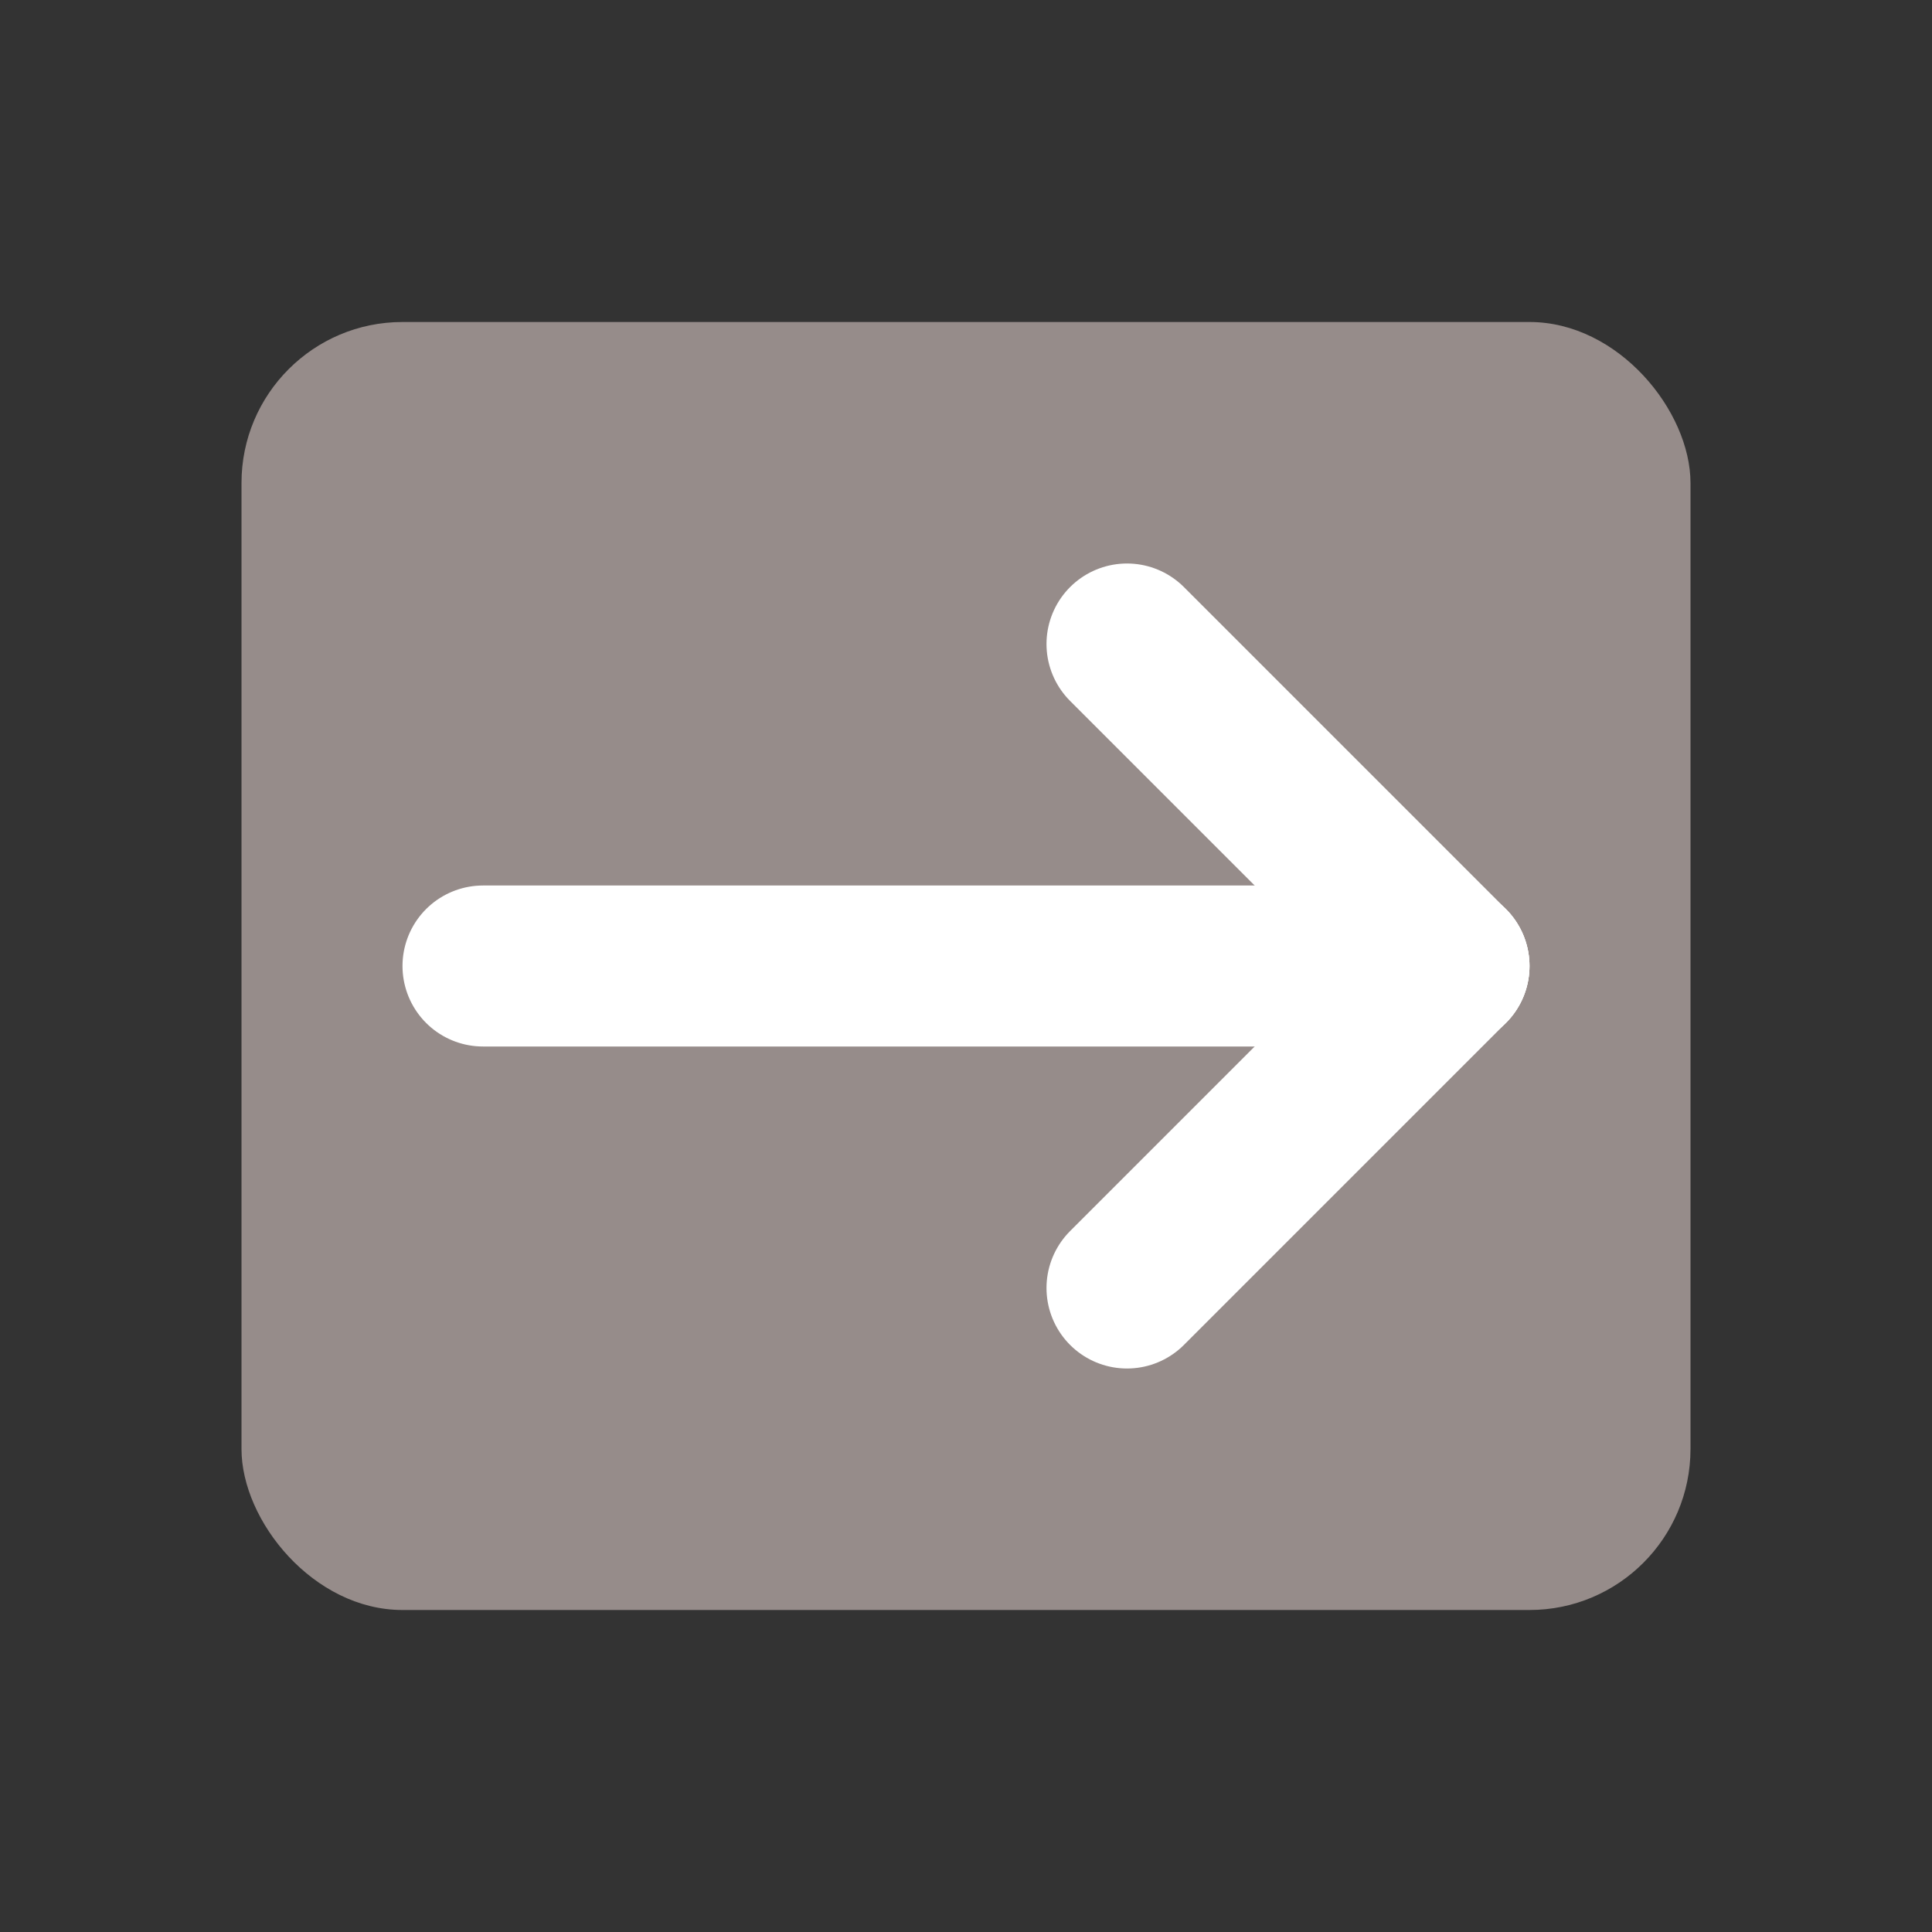
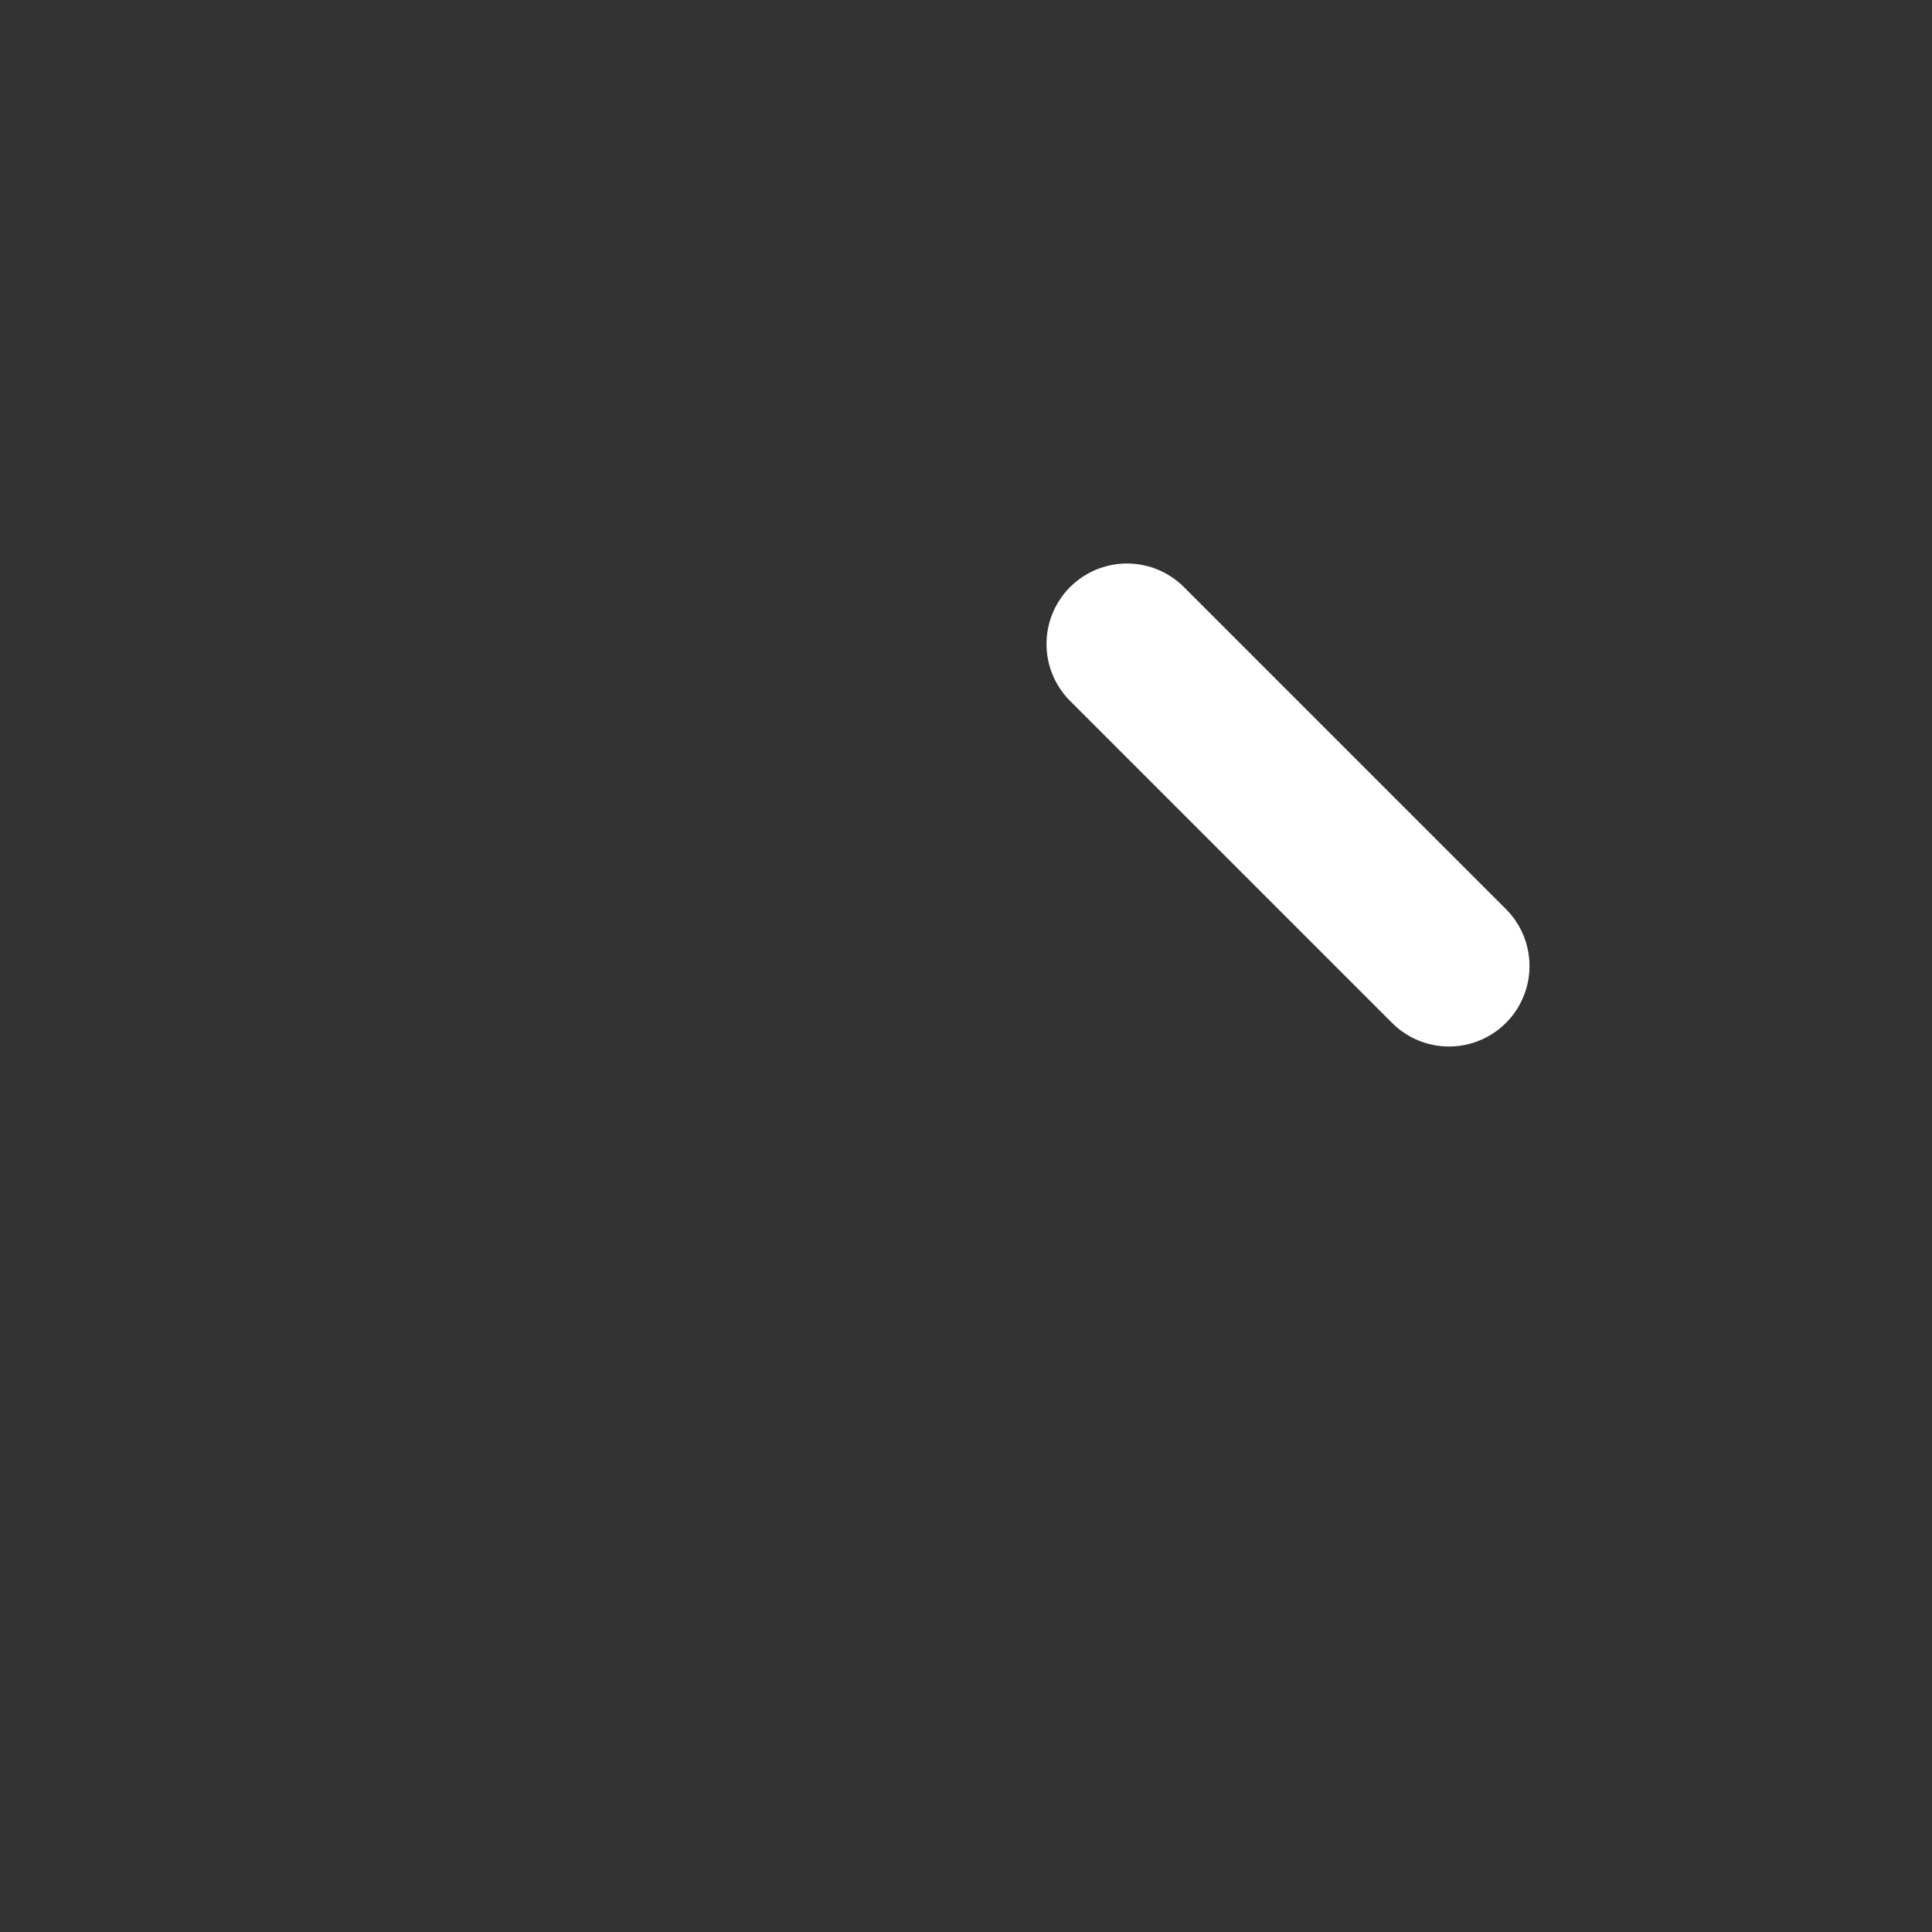
<svg xmlns="http://www.w3.org/2000/svg" width="24" height="24" viewBox="0 0 24 24" fill="none">
  <rect x="0" y="0" width="24" height="24" fill="#333333" stroke="none" />
-   <rect x="3" y="4" width="18" height="16" rx="2" fill="#968C8A" />
-   <path d="M6 12L18 12" stroke="white" stroke-width="2" stroke-linecap="round" />
-   <path d="M14 16L18 12" stroke="white" stroke-width="2" stroke-linecap="round" />
  <path d="M14 8L18 12" stroke="white" stroke-width="2" stroke-linecap="round" />
</svg>